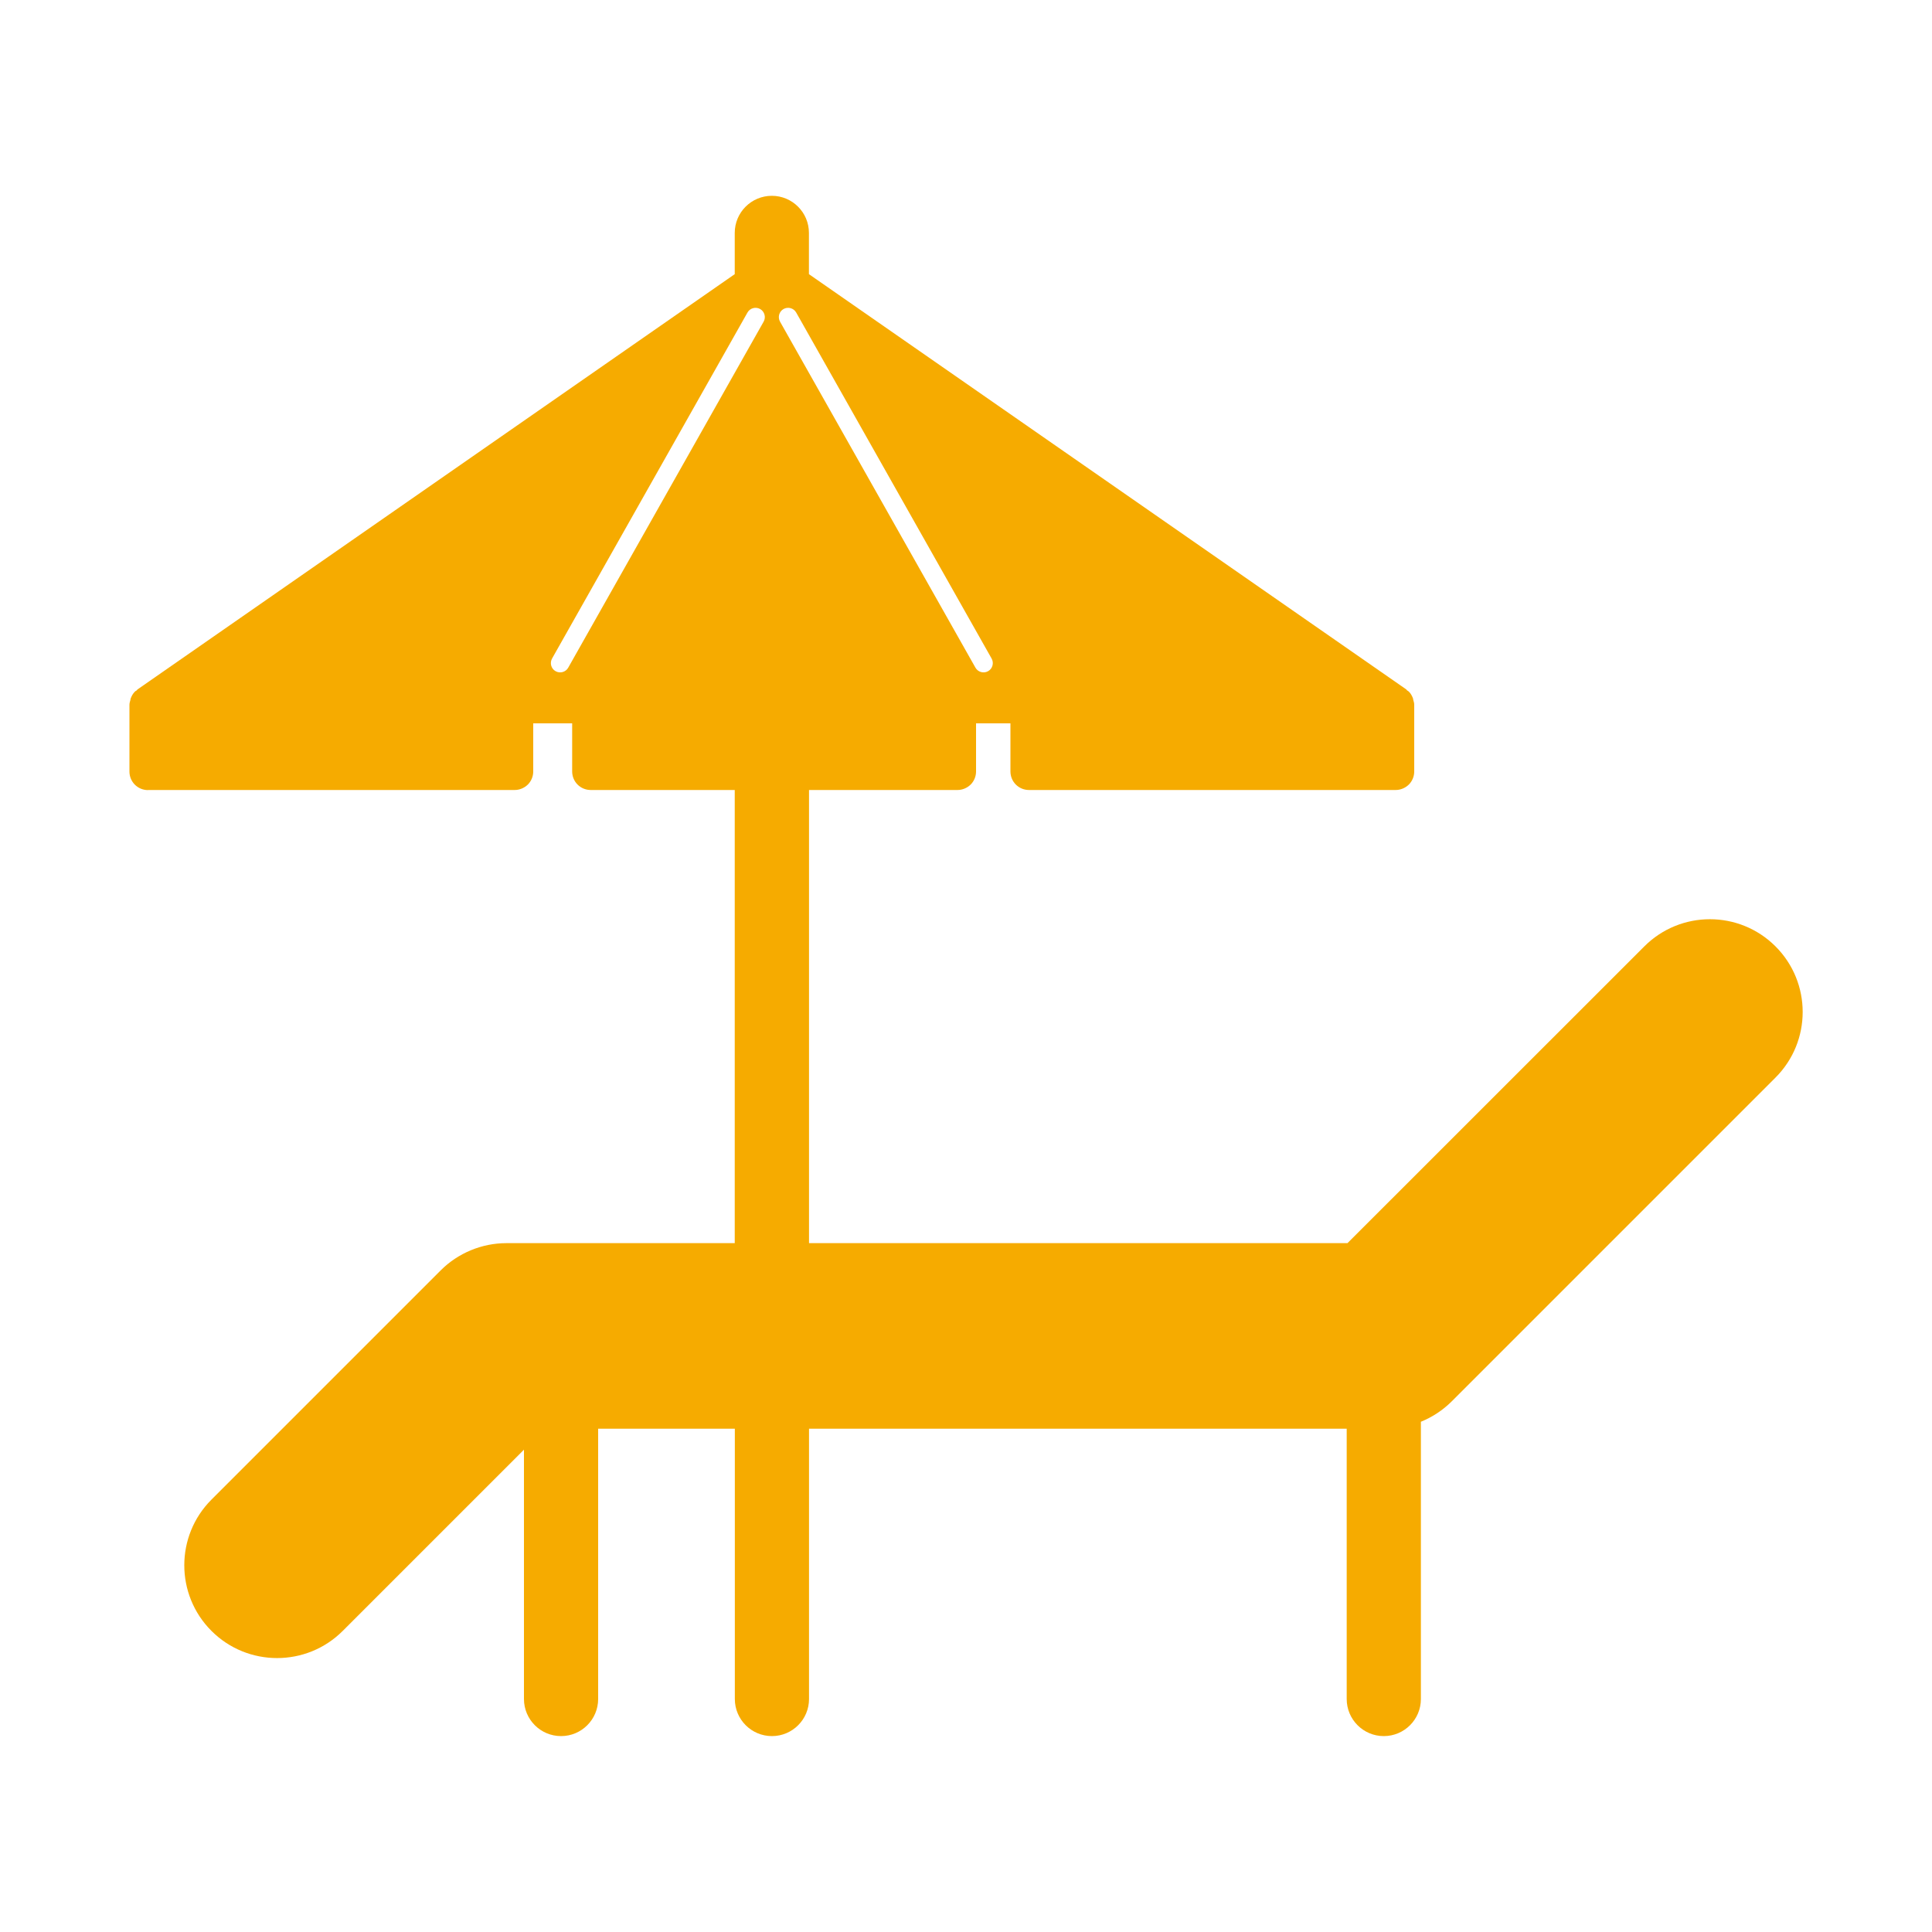
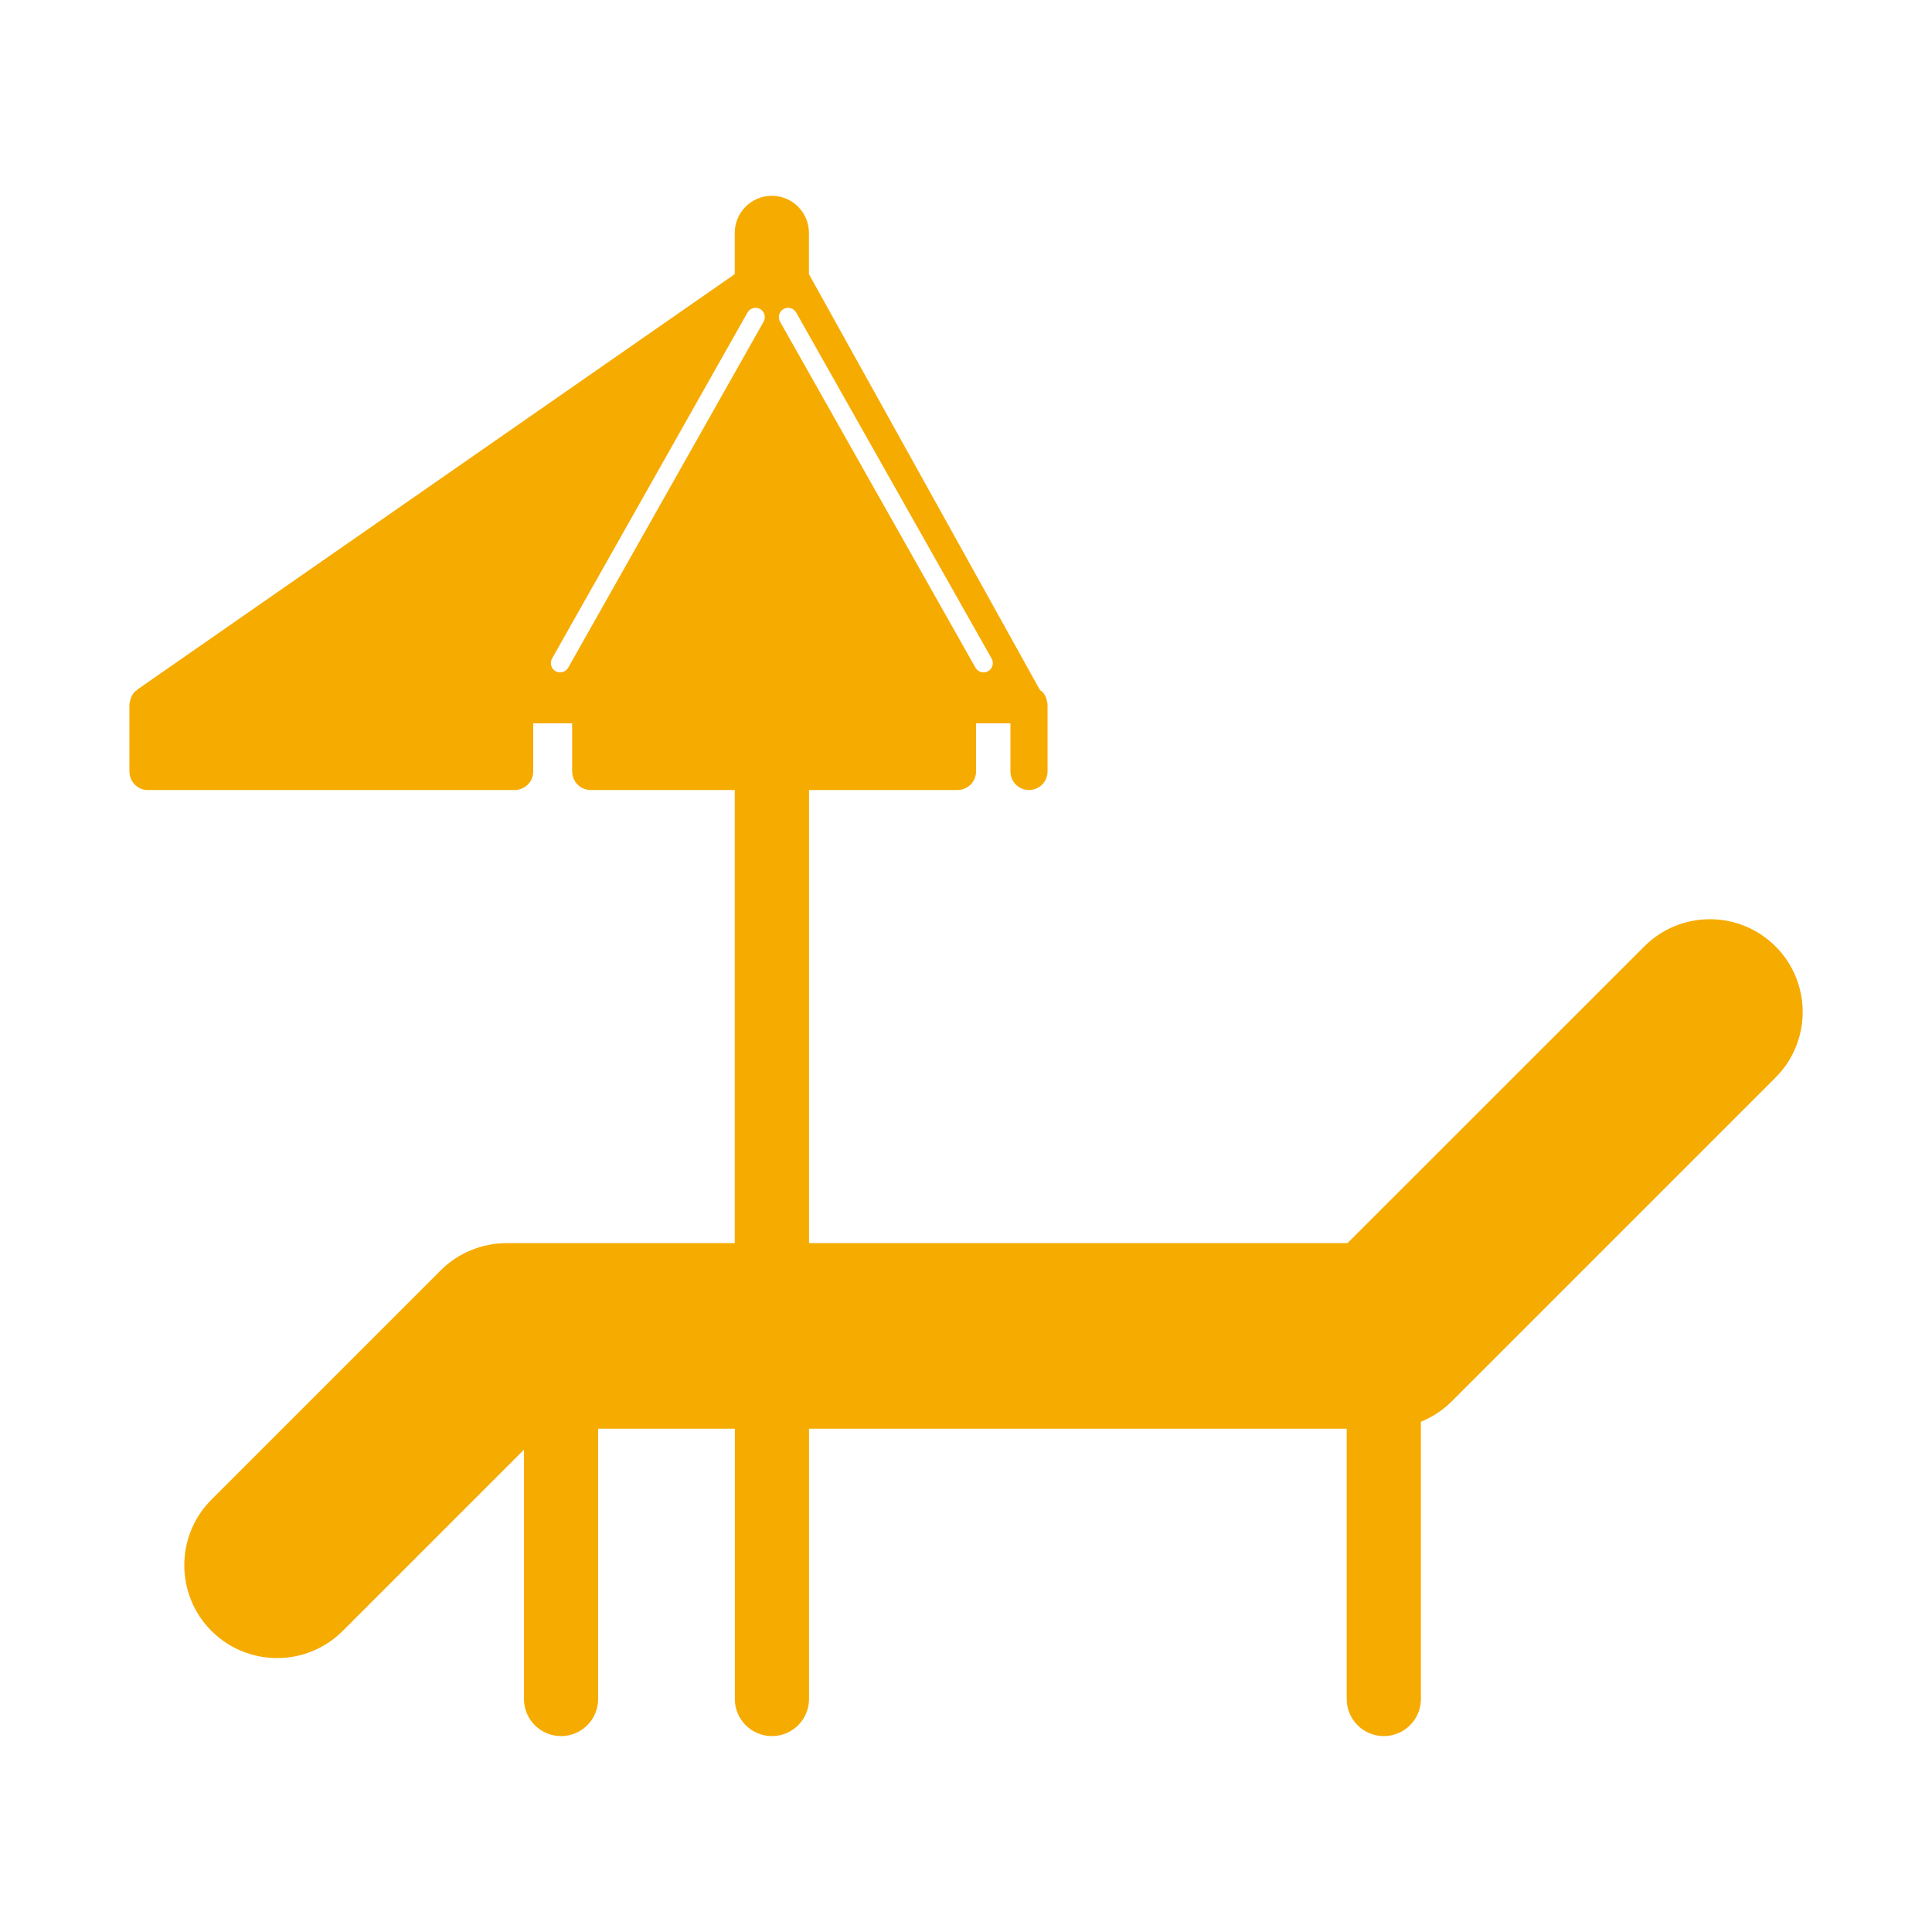
<svg xmlns="http://www.w3.org/2000/svg" id="_レイヤー_1" viewBox="0 0 200 200">
  <defs>
    <style>.cls-1{fill:#f6ab00;}</style>
  </defs>
-   <path id="_11" class="cls-1" d="M15.32,81.78H53.28c.51,0,1-.21,1.36-.56,.36-.36,.56-.85,.56-1.36v-4.98h4.03v4.98c0,.51,.2,1,.56,1.36,.36,.36,.85,.56,1.36,.56h14.91v46.91h-23.64c-2.53,0-5,1.02-6.79,2.81l-23.74,23.74c-3.75,3.75-3.75,9.84,0,13.59,3.75,3.75,9.84,3.75,13.59,0l18.76-18.76v25.81c0,2.12,1.72,3.84,3.84,3.84s3.84-1.72,3.84-3.84v-27.98h14.15v27.98c0,2.12,1.72,3.84,3.84,3.84s3.84-1.72,3.84-3.84v-27.98h55.66v27.98c0,2.12,1.72,3.84,3.84,3.84s3.84-1.72,3.84-3.84v-28.7c1.18-.48,2.26-1.19,3.17-2.09l33.54-33.54c3.75-3.75,3.75-9.83,0-13.58-3.75-3.75-9.83-3.75-13.58,0l-30.73,30.72h-55.74v-46.91h15.37c.51,0,1-.21,1.36-.56,.36-.36,.56-.85,.56-1.36v-4.98h3.56v4.98c0,.51,.2,1,.56,1.36,.36,.36,.85,.56,1.36,.56h37.96c.51,0,1-.21,1.36-.56,.36-.36,.56-.85,.56-1.36v-6.9c0-.18-.05-.34-.1-.51-.02-.05-.01-.1-.03-.16-.1-.26-.23-.5-.43-.7-.05-.05-.13-.08-.19-.13-.03-.02-.04-.07-.07-.09L83.74,28.38v-4.27c0-2.12-1.72-3.84-3.84-3.84s-3.84,1.72-3.84,3.84v4.27L14.22,71.38s-.04,.07-.07,.09c-.06,.05-.14,.07-.19,.13-.2,.2-.33,.44-.43,.7-.02,.05-.02,.1-.03,.16-.05,.17-.1,.33-.1,.51v6.9c0,.51,.2,1,.56,1.36,.36,.36,.85,.56,1.36,.56ZM81.11,31.99c.46-.26,1.05-.1,1.31,.36l20.23,35.82c.26,.46,.1,1.05-.36,1.31-.46,.26-1.05,.1-1.31-.36l-20.23-35.82c-.26-.46-.1-1.05,.36-1.31Zm-2.06,1.31l-20.23,35.82c-.26,.46-.85,.62-1.31,.36-.46-.26-.62-.85-.36-1.31l20.23-35.82c.26-.46,.85-.62,1.31-.36,.46,.26,.62,.85,.36,1.31Z" />
+   <path id="_11" class="cls-1" d="M15.32,81.78H53.28c.51,0,1-.21,1.36-.56,.36-.36,.56-.85,.56-1.36v-4.98h4.03v4.98c0,.51,.2,1,.56,1.36,.36,.36,.85,.56,1.36,.56h14.91v46.91h-23.64c-2.53,0-5,1.02-6.79,2.81l-23.74,23.74c-3.75,3.75-3.75,9.84,0,13.59,3.75,3.75,9.84,3.75,13.59,0l18.76-18.76v25.81c0,2.12,1.72,3.84,3.84,3.84s3.84-1.72,3.84-3.84v-27.98h14.15v27.98c0,2.12,1.72,3.84,3.84,3.84s3.84-1.72,3.84-3.84v-27.98h55.66v27.98c0,2.12,1.72,3.84,3.84,3.84s3.84-1.72,3.84-3.84v-28.7c1.18-.48,2.26-1.19,3.17-2.09l33.54-33.54c3.75-3.75,3.75-9.83,0-13.58-3.75-3.75-9.83-3.75-13.58,0l-30.73,30.72h-55.74v-46.91h15.37c.51,0,1-.21,1.36-.56,.36-.36,.56-.85,.56-1.36v-4.98h3.56v4.98c0,.51,.2,1,.56,1.36,.36,.36,.85,.56,1.36,.56c.51,0,1-.21,1.36-.56,.36-.36,.56-.85,.56-1.36v-6.9c0-.18-.05-.34-.1-.51-.02-.05-.01-.1-.03-.16-.1-.26-.23-.5-.43-.7-.05-.05-.13-.08-.19-.13-.03-.02-.04-.07-.07-.09L83.74,28.38v-4.27c0-2.12-1.72-3.84-3.84-3.84s-3.84,1.72-3.84,3.84v4.27L14.22,71.38s-.04,.07-.07,.09c-.06,.05-.14,.07-.19,.13-.2,.2-.33,.44-.43,.7-.02,.05-.02,.1-.03,.16-.05,.17-.1,.33-.1,.51v6.9c0,.51,.2,1,.56,1.36,.36,.36,.85,.56,1.36,.56ZM81.11,31.99c.46-.26,1.05-.1,1.31,.36l20.23,35.82c.26,.46,.1,1.05-.36,1.31-.46,.26-1.05,.1-1.31-.36l-20.23-35.82c-.26-.46-.1-1.05,.36-1.31Zm-2.06,1.31l-20.23,35.82c-.26,.46-.85,.62-1.31,.36-.46-.26-.62-.85-.36-1.31l20.23-35.82c.26-.46,.85-.62,1.31-.36,.46,.26,.62,.85,.36,1.31Z" />
</svg>